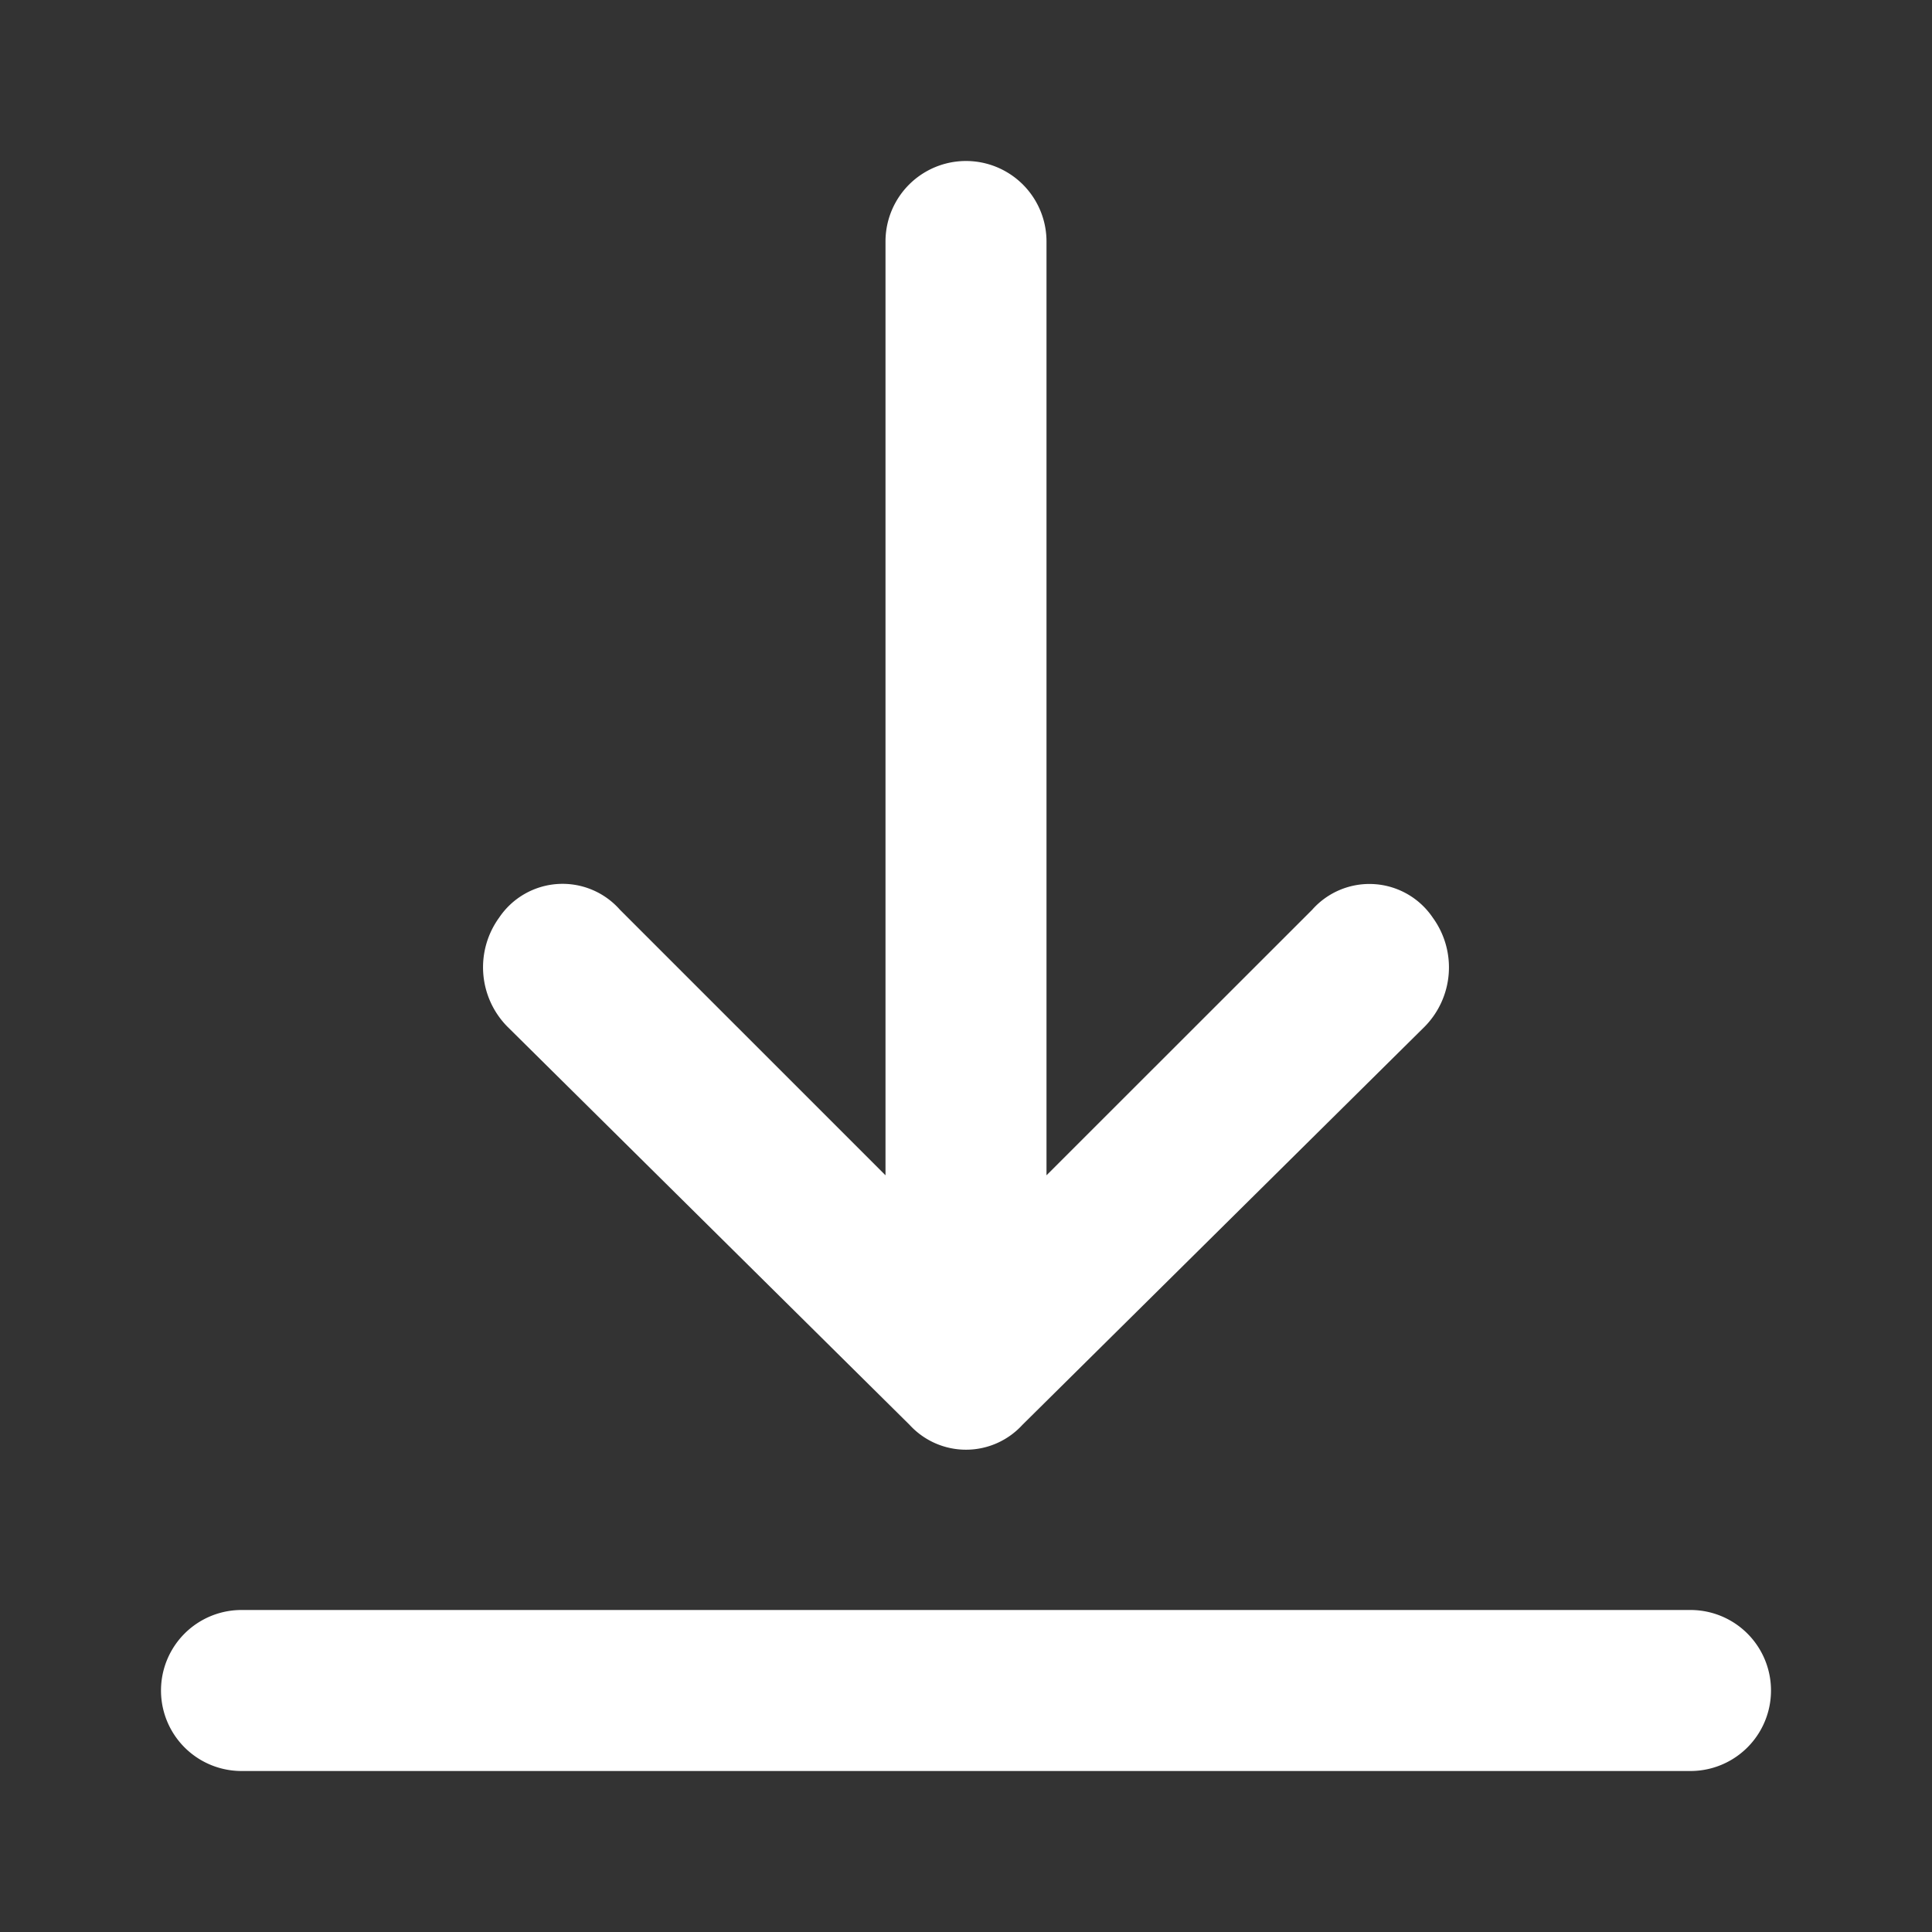
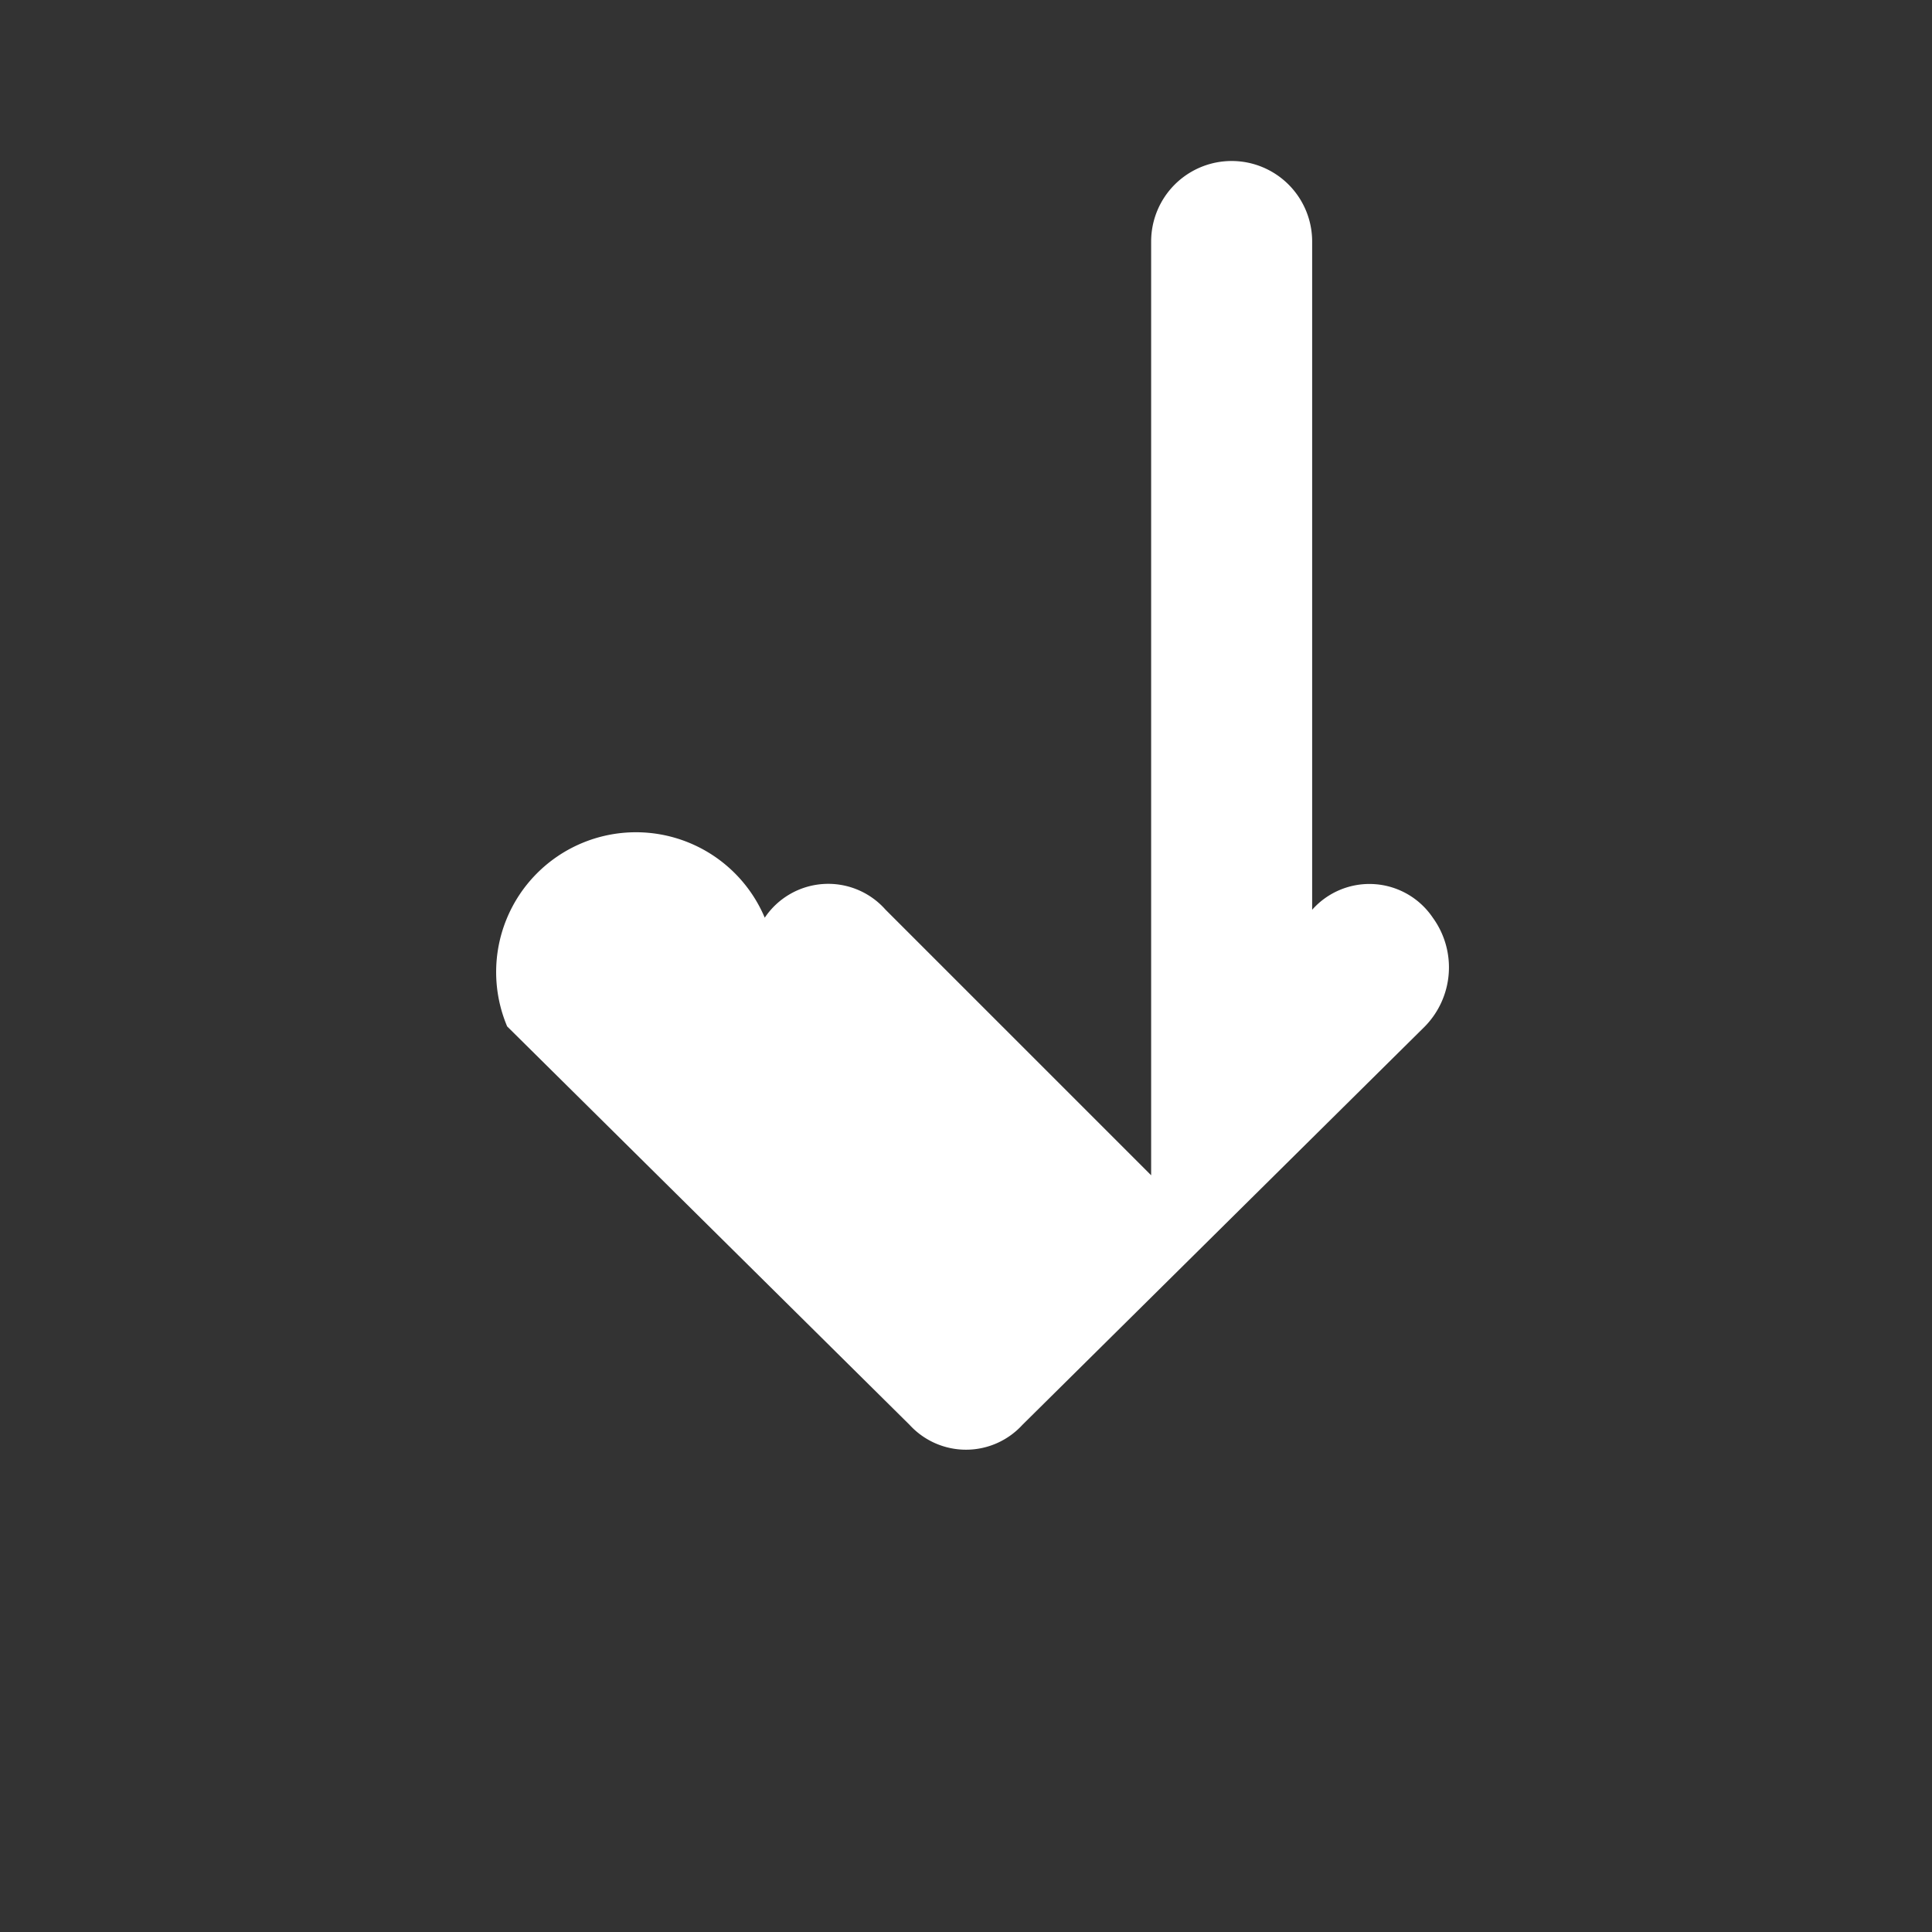
<svg xmlns="http://www.w3.org/2000/svg" width="30" height="30" viewBox="0 0 30 30">
  <rect x="0" y="0" width="30" height="30" fill="#333333" stroke="none" />
  <defs>
    <style>.a{fill:none;}.b{fill:#fff;}</style>
  </defs>
-   <rect class="a" width="30" height="30" />
  <g transform="translate(2.5 2.5)">
-     <path class="b" d="M27.75,42.5H5.25a1.25,1.25,0,0,1,0-2.5h22.5a1.25,1.25,0,0,1,0,2.5Z" transform="translate(-4 -17.5)" />
-     <path class="b" d="M12.375,17.438l6.25,6.188a1.187,1.187,0,0,0,1.75,0l6.25-6.187a1.312,1.312,0,0,0,.125-1.687,1.187,1.187,0,0,0-1.875-.125L20.75,19.75V5.25a1.25,1.25,0,0,0-2.5,0v14.5l-4.125-4.125a1.187,1.187,0,0,0-1.875.125A1.313,1.313,0,0,0,12.375,17.438Z" transform="translate(-7 -4)" />
+     <path class="b" d="M12.375,17.438l6.25,6.188a1.187,1.187,0,0,0,1.75,0l6.25-6.187a1.312,1.312,0,0,0,.125-1.687,1.187,1.187,0,0,0-1.875-.125V5.25a1.25,1.25,0,0,0-2.5,0v14.5l-4.125-4.125a1.187,1.187,0,0,0-1.875.125A1.313,1.313,0,0,0,12.375,17.438Z" transform="translate(-7 -4)" />
  </g>
</svg>